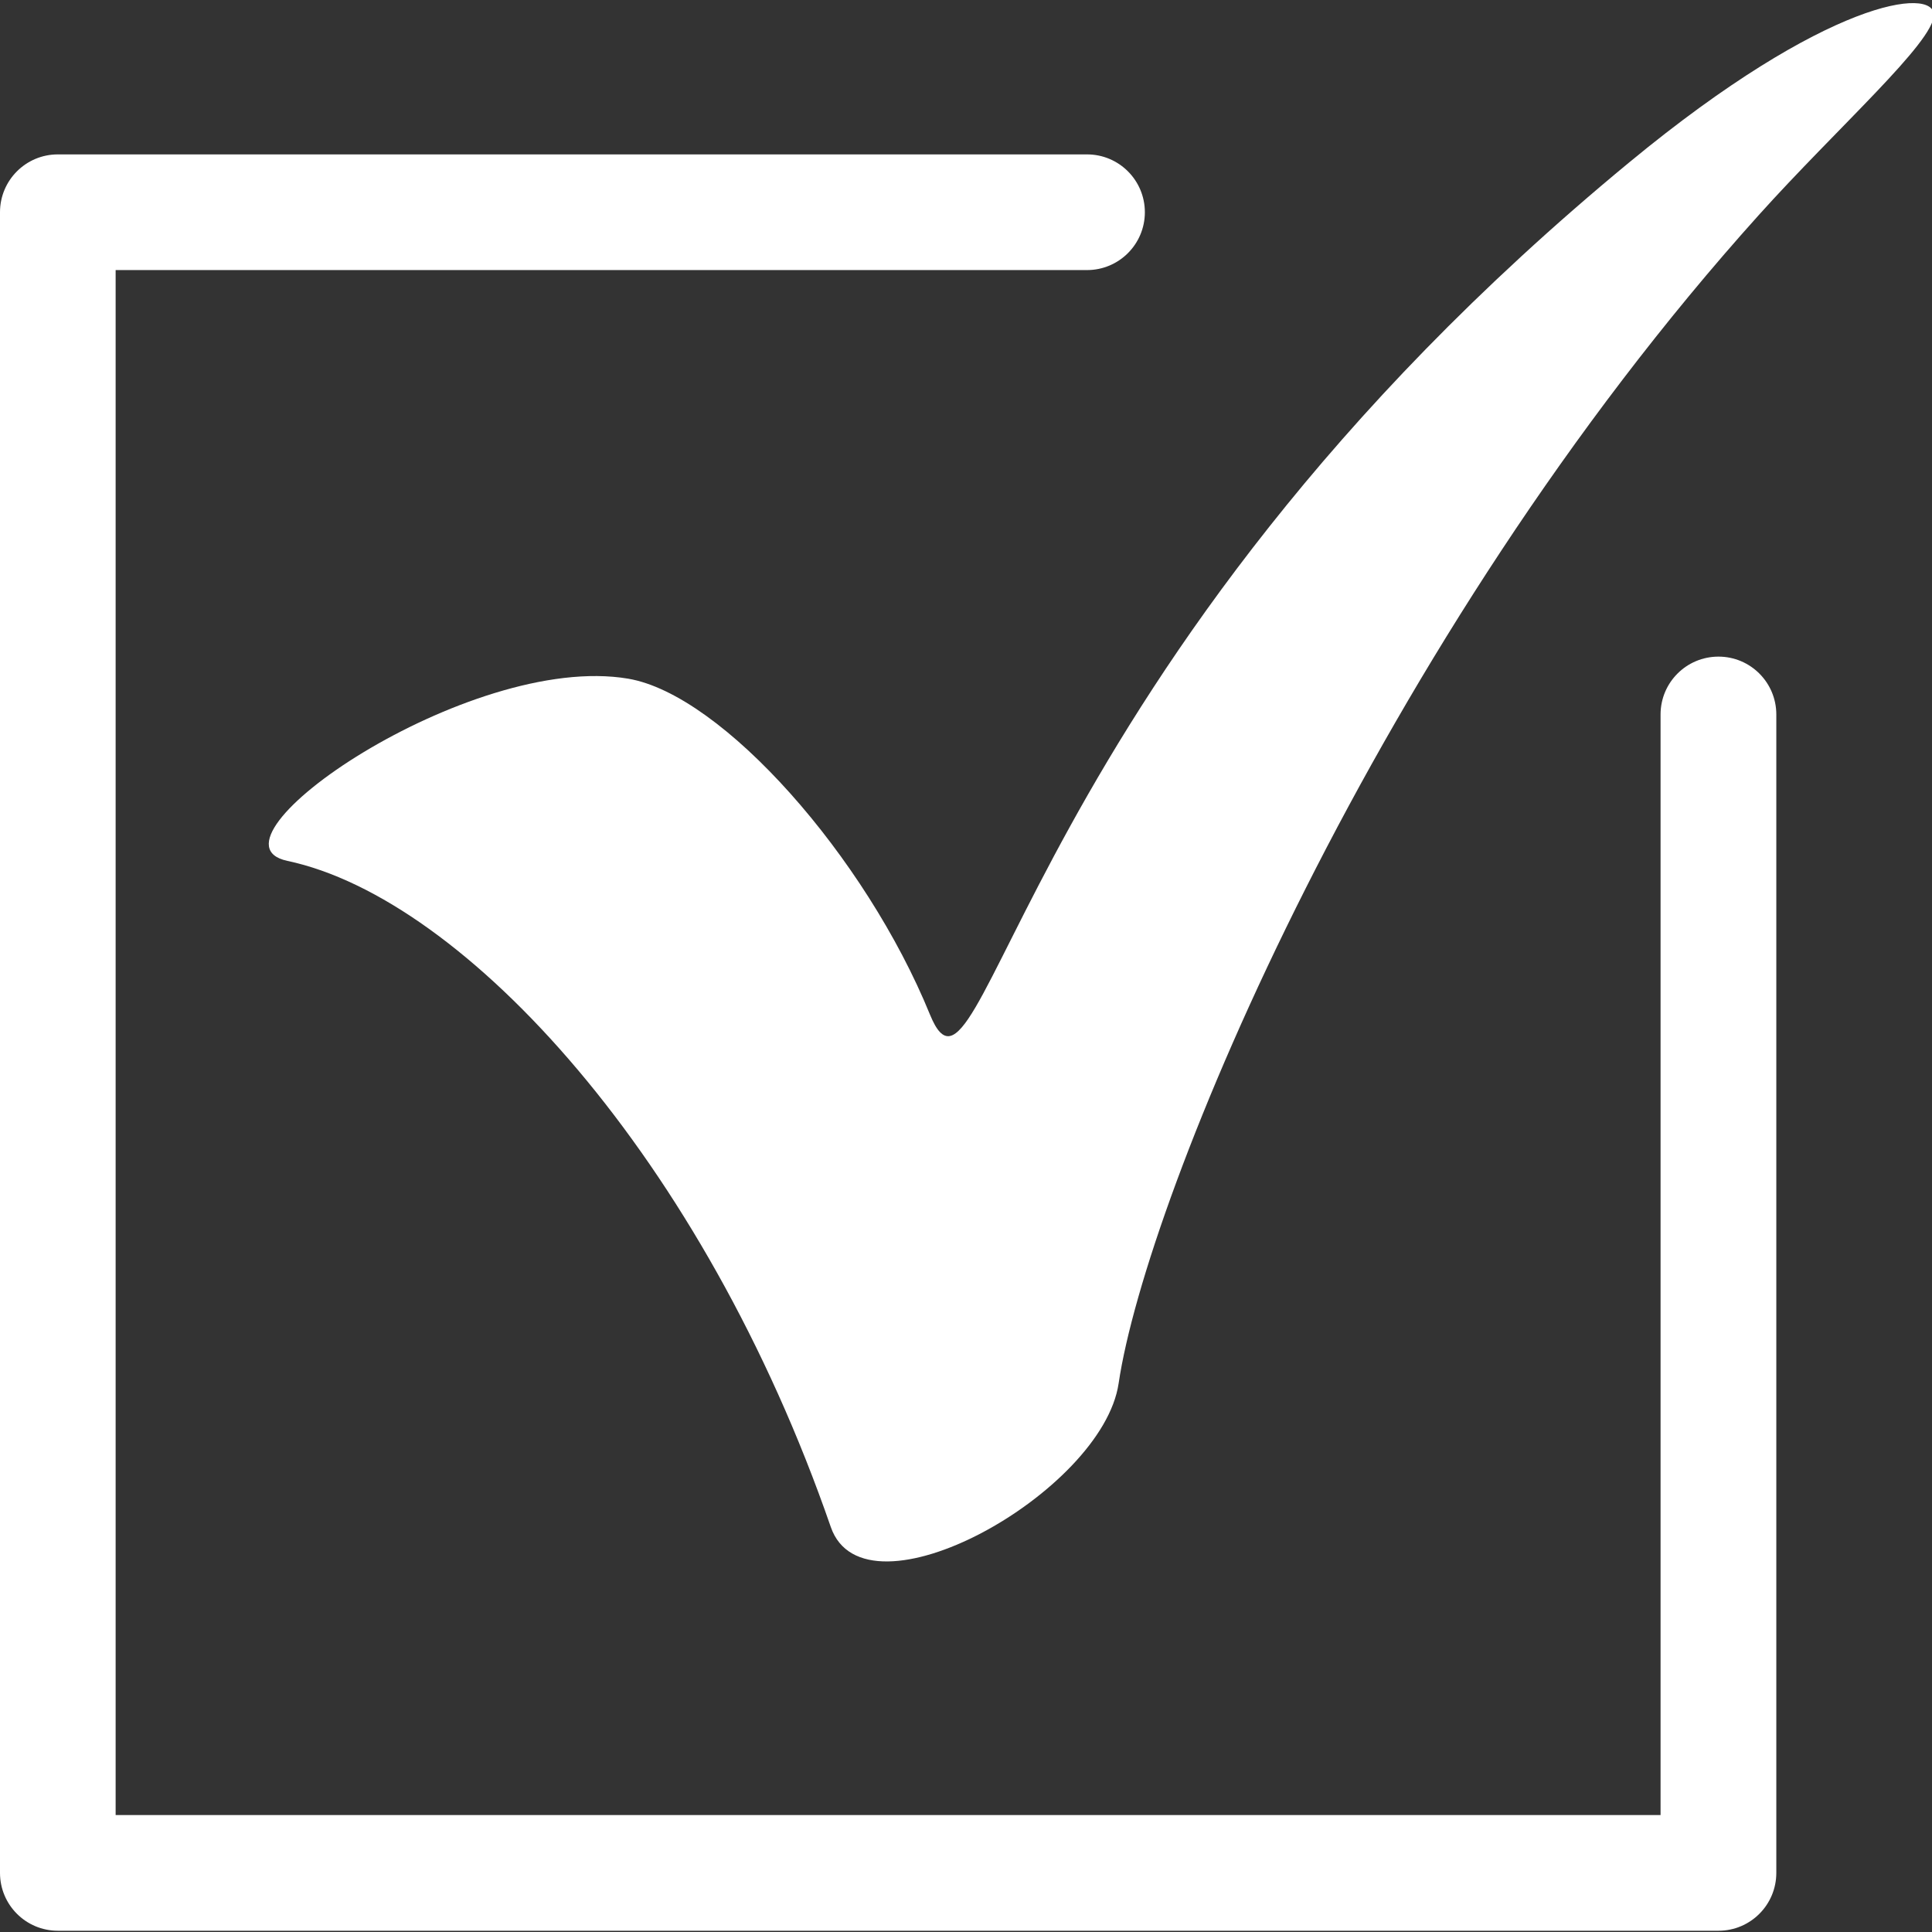
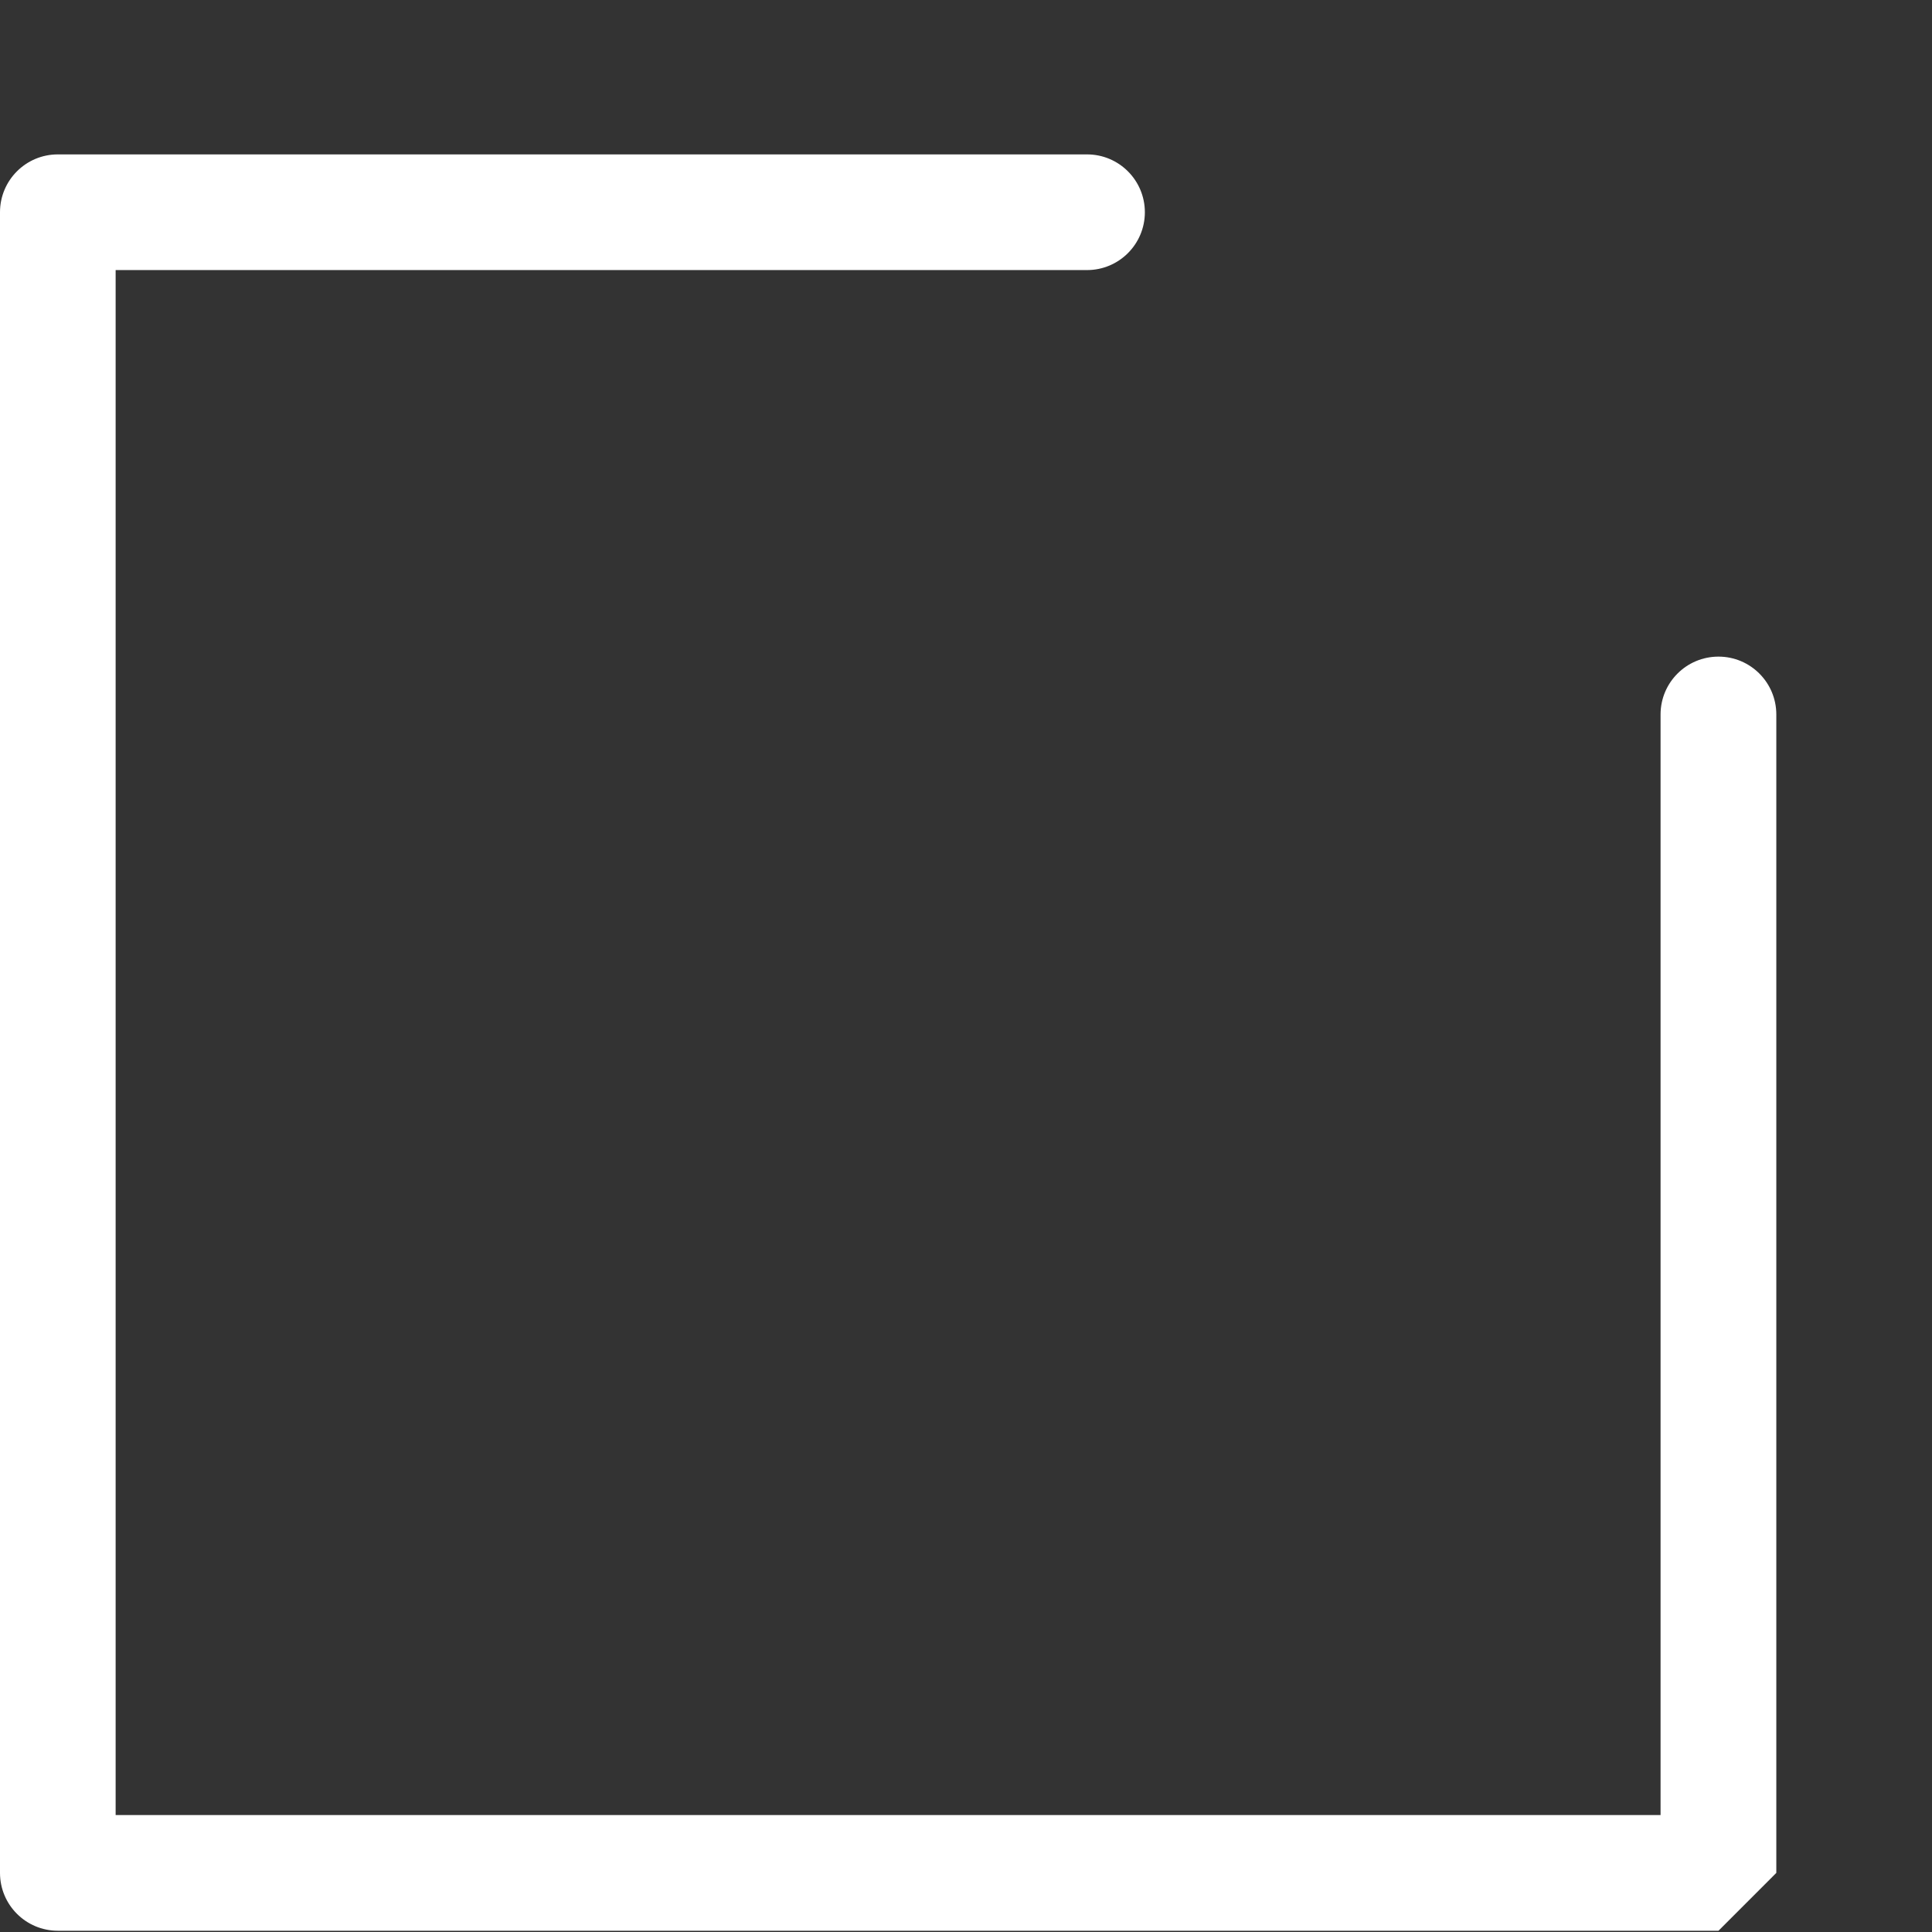
<svg xmlns="http://www.w3.org/2000/svg" xmlns:ns1="http://www.inkscape.org/namespaces/inkscape" xmlns:ns2="http://sodipodi.sourceforge.net/DTD/sodipodi-0.dtd" width="1080" height="1080" viewBox="0 0 285.75 285.75" version="1.1" id="svg5" ns1:version="1.1.2 (b8e25be833, 2022-02-05)" ns2:docname="centang.svg">
  <rect x="0" y="0" width="285.75" height="285.75" fill="#333333" stroke="none" />
  <ns2:namedview id="namedview7" pagecolor="#ffffff" bordercolor="#999999" borderopacity="1" ns1:pageshadow="0" ns1:pageopacity="0" ns1:pagecheckerboard="0" ns1:document-units="mm" showgrid="false" ns1:zoom="0.30677502" ns1:cx="829.59819" ns1:cy="697.57961" ns1:window-width="1366" ns1:window-height="715" ns1:window-x="-8" ns1:window-y="22" ns1:window-maximized="1" ns1:current-layer="layer1" units="px" width="1080px" />
  <defs id="defs2">
    <style type="text/css" id="style839">
    .fil0 {fill:white;fill-rule:nonzero}
   </style>
  </defs>
  <g ns1:label="Layer 1" ns1:groupmode="layer" id="layer1">
    <g style="clip-rule:evenodd;fill:#ffffff;fill-opacity:1;fill-rule:evenodd;image-rendering:optimizeQuality;shape-rendering:geometricPrecision;text-rendering:geometricPrecision" id="g860" transform="matrix(0.048,0,0,0.048,1.1081e-5,0.46)">
      <g id="Layer_x0020_1" ns1:label="Layer 1" ns1:groupmode="layer" style="fill:#ffffff;fill-opacity:1">
        <g id="_1505444658128" style="fill:#ffffff;fill-opacity:1">
-           <path class="fil0" d="m 885.52,2643.06 c -284.91,-60.44 559.66,-644.57 1050.01,-561.41 290.51,49.25 731.52,548.22 929.97,1034.94 163.45,400.58 268.8,-1070.43 2155.34,-2626.34 610.76,-503.94 938.01,-540.2 938.01,-453.78 -0.34,84.52 -297.15,347.17 -539.36,616.49 -1177.77,1308.99 -1887.23,3022.2 -1972.63,3600.14 -49.7,336.38 -781.91,745.79 -886.92,442.47 C 2167.24,3560.85 1432.93,2759.2 885.52,2643.06 Z" id="path844" style="fill:#ffffff;fill-opacity:1" />
-           <path class="fil0" d="M 5295.24,5939.67 H 178.15 C 79.8,5939.67 0,5859.87 0,5761.44 V 644.39 C 0,545.93 79.8,466.17 178.15,466.17 h 3171.41 c 98.35,0 178.15,79.76 178.15,178.22 0,98.38 -79.8,178.19 -178.15,178.19 H 356.3 V 5583.22 H 5116.74 V 2191.91 c 0,-98.42 79.8,-178.23 178.5,-178.23 98.36,0 178.16,79.81 178.16,178.23 v 3569.53 c 0,98.43 -79.8,178.23 -178.16,178.23 z" id="path846" style="fill:#ffffff;fill-opacity:1" />
+           <path class="fil0" d="M 5295.24,5939.67 H 178.15 C 79.8,5939.67 0,5859.87 0,5761.44 V 644.39 C 0,545.93 79.8,466.17 178.15,466.17 h 3171.41 c 98.35,0 178.15,79.76 178.15,178.22 0,98.38 -79.8,178.19 -178.15,178.19 H 356.3 V 5583.22 H 5116.74 V 2191.91 c 0,-98.42 79.8,-178.23 178.5,-178.23 98.36,0 178.16,79.81 178.16,178.23 v 3569.53 z" id="path846" style="fill:#ffffff;fill-opacity:1" />
        </g>
      </g>
    </g>
  </g>
</svg>